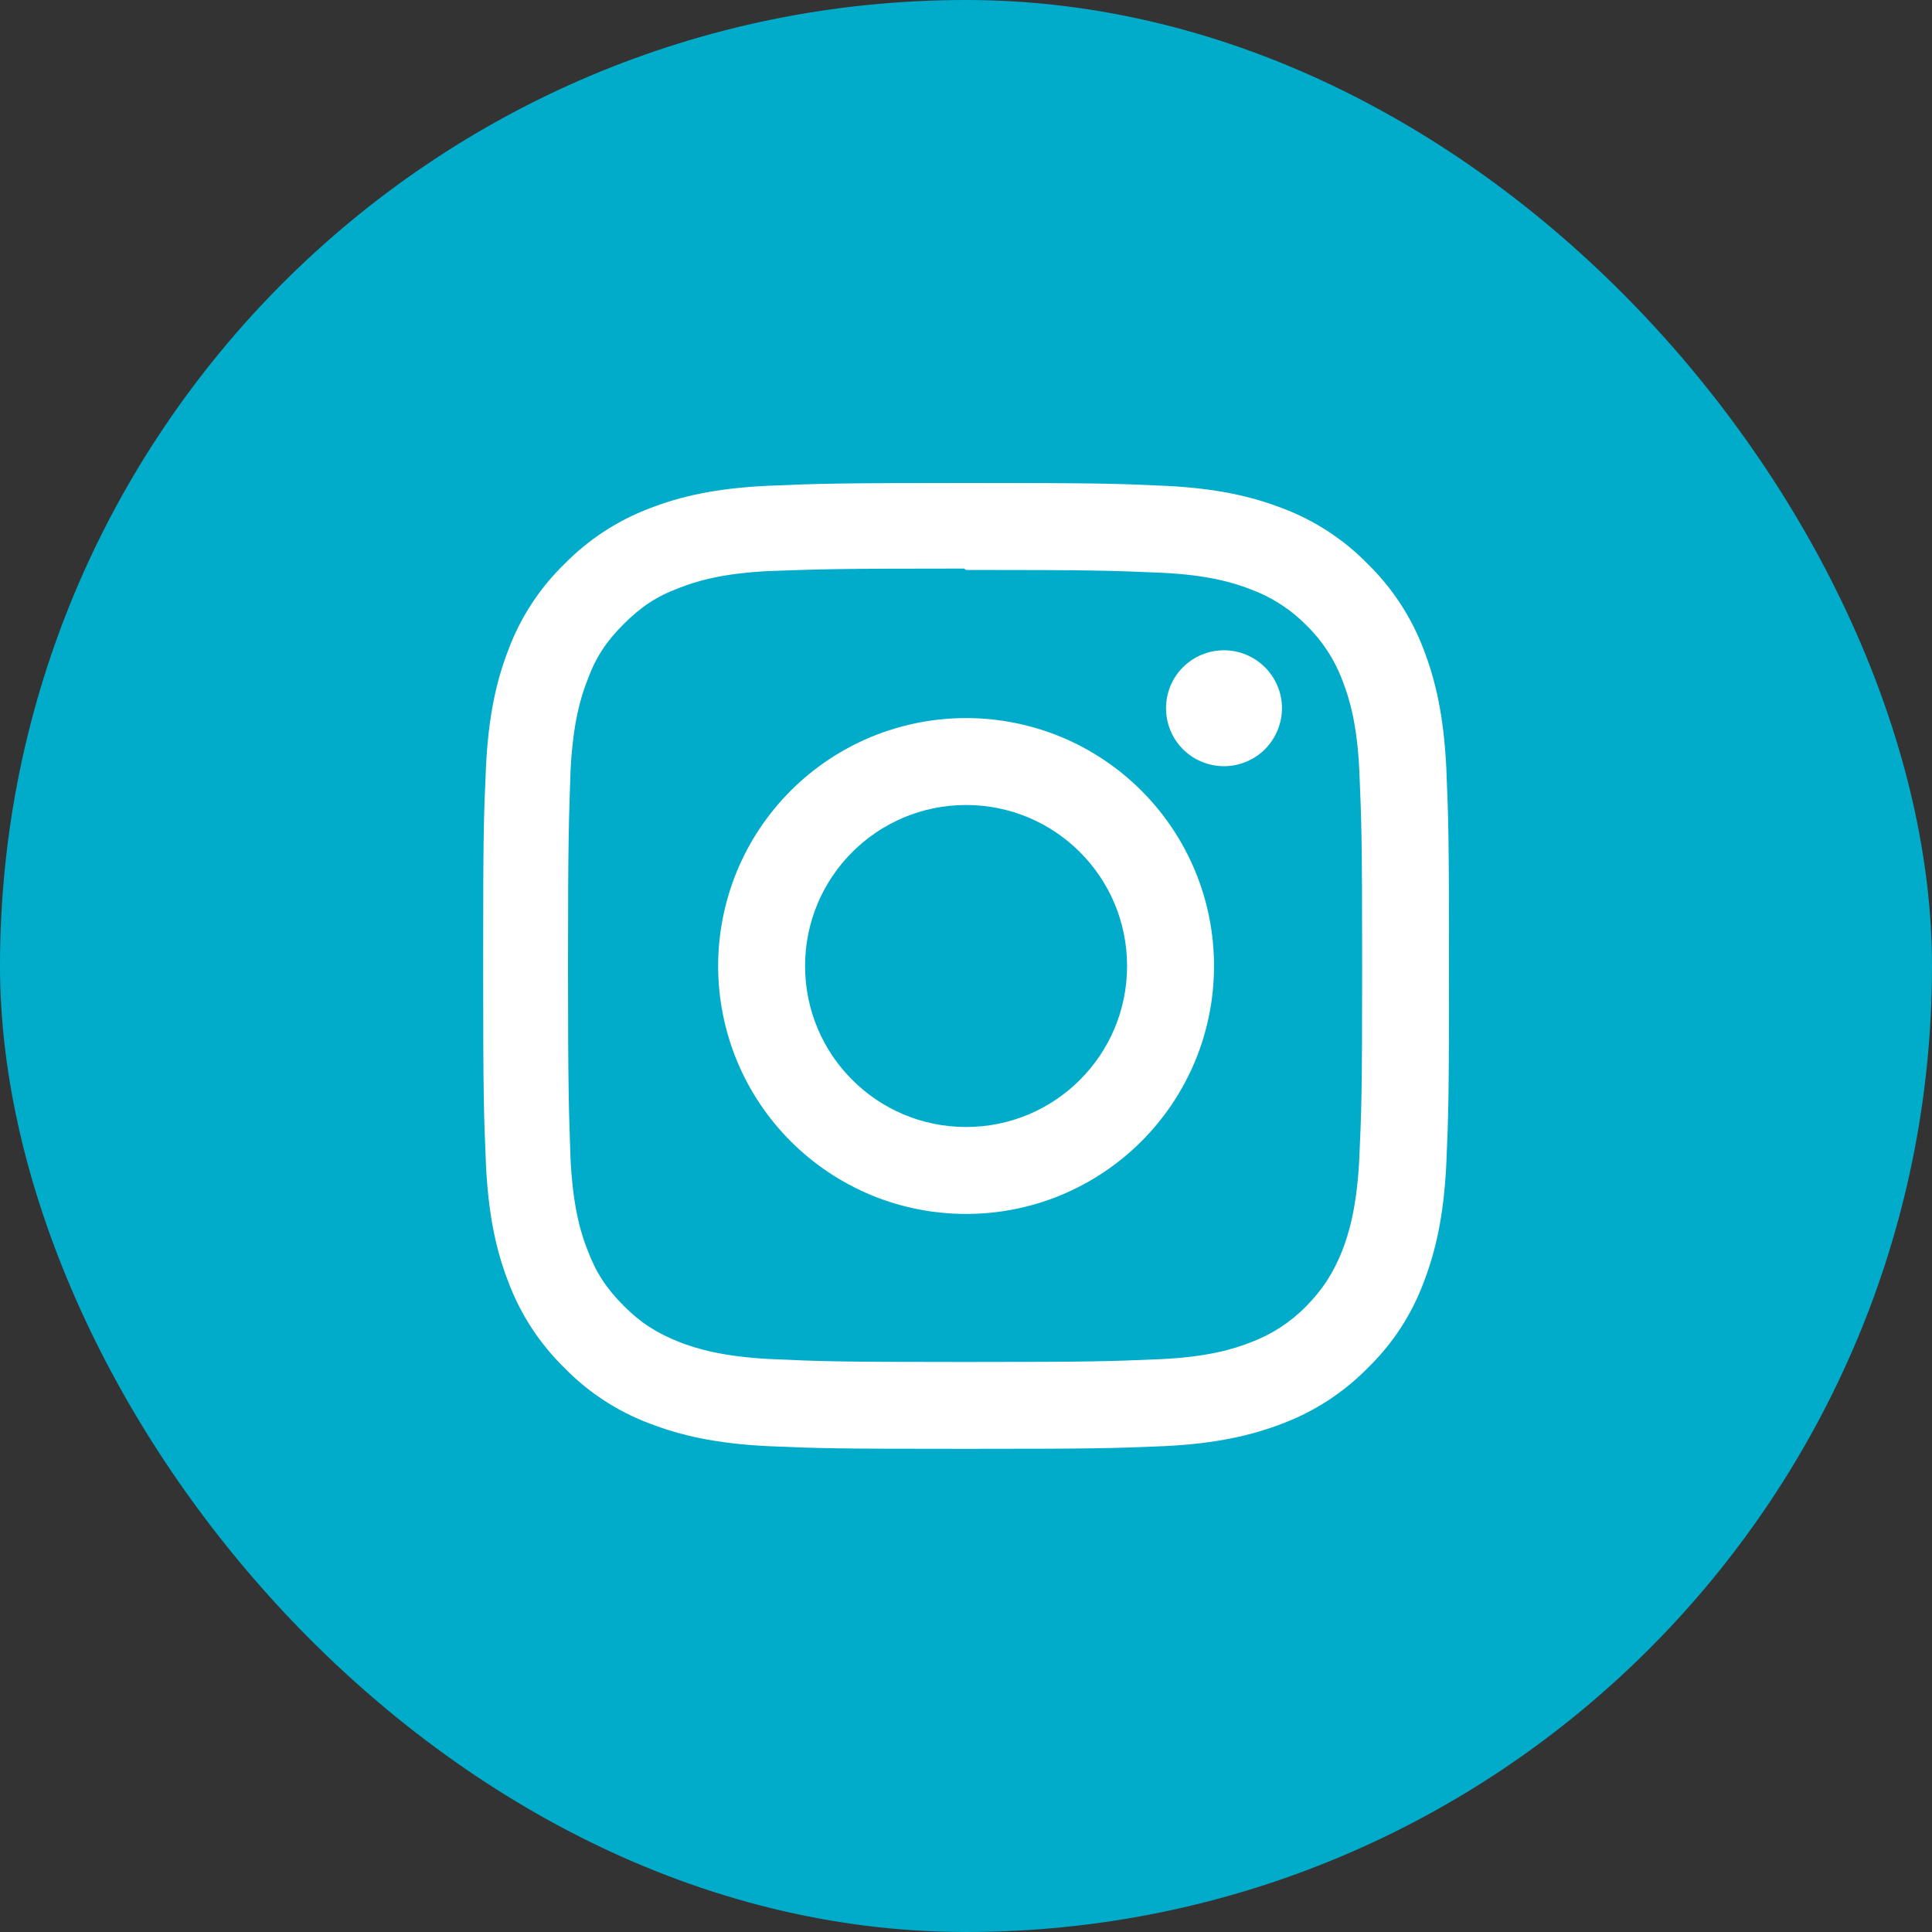
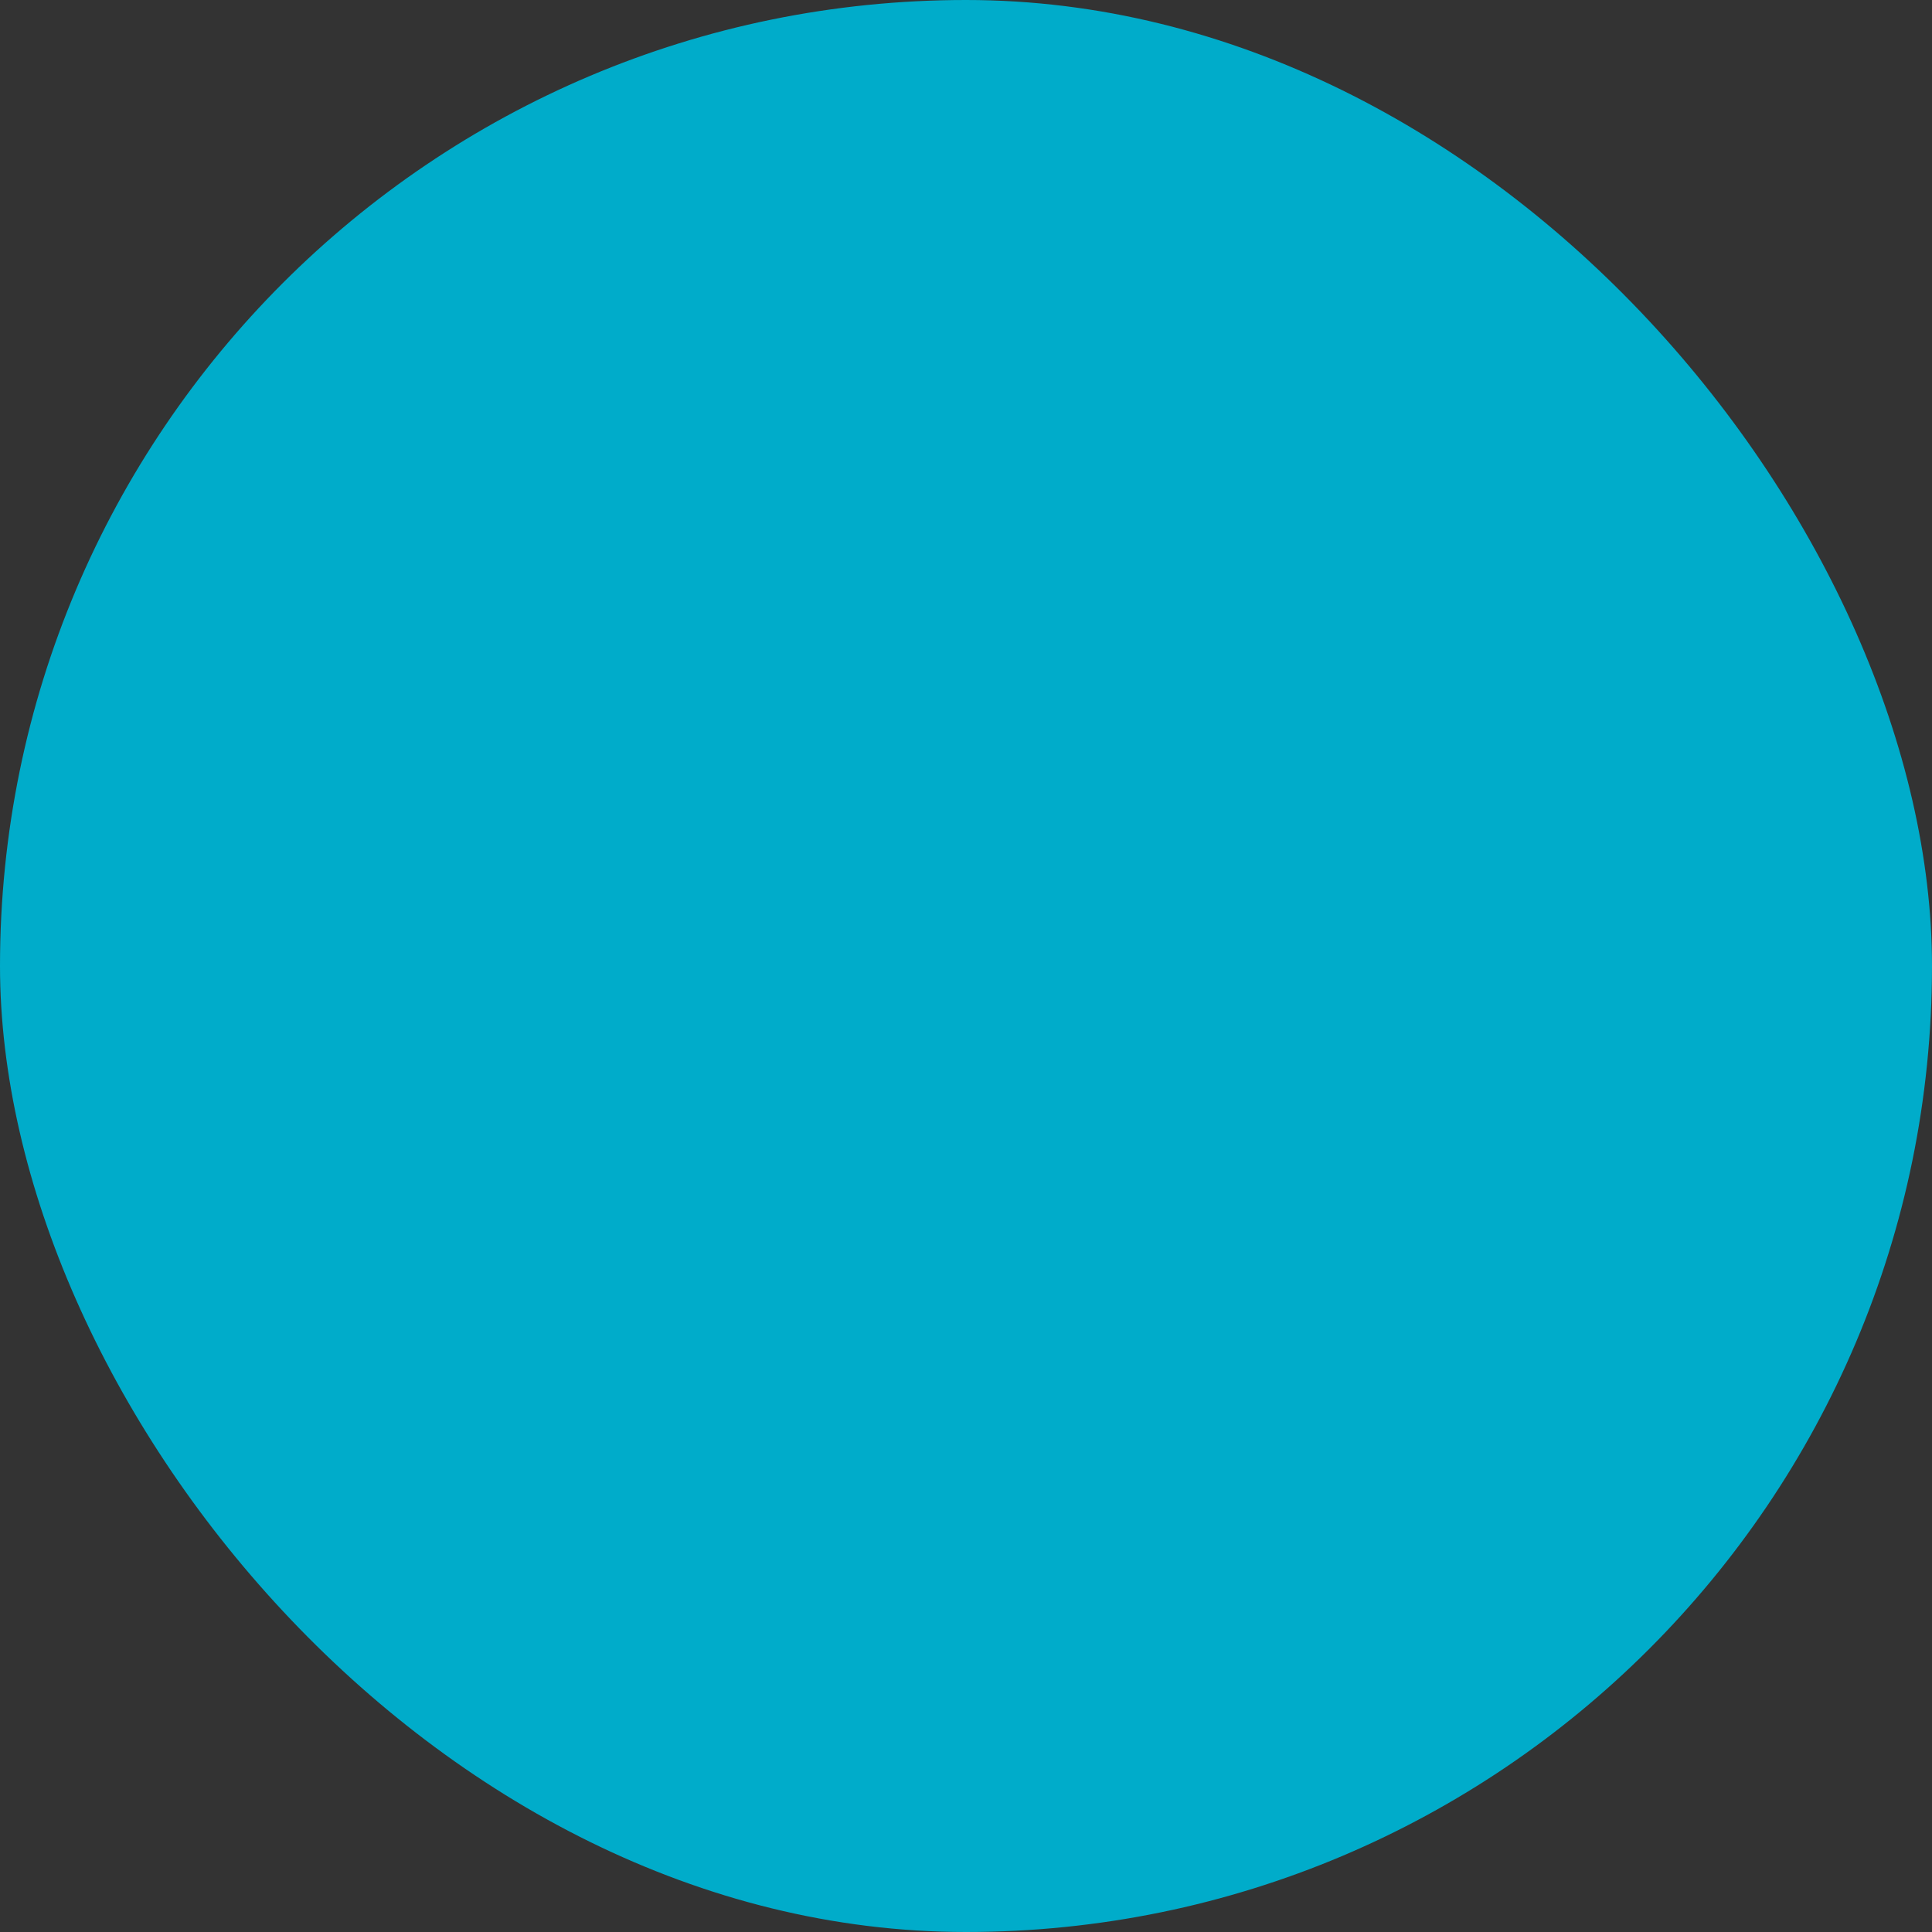
<svg xmlns="http://www.w3.org/2000/svg" width="24" height="24" viewBox="0 0 24 24" fill="none">
  <rect x="0" y="0" width="24" height="24" fill="#333333" stroke="none" />
  <rect width="24" height="24" rx="12" fill="#00ACCA" />
  <g clip-path="url(#clip0_1150_3381)">
-     <path d="M12.001 6C10.37 6 10.167 6.008 9.529 6.035C8.888 6.066 8.454 6.166 8.072 6.314C7.672 6.465 7.309 6.702 7.01 7.008C6.703 7.306 6.466 7.669 6.316 8.07C6.168 8.453 6.068 8.886 6.037 9.527C6.008 10.165 6.002 10.368 6.002 11.999C6.002 13.63 6.01 13.833 6.037 14.472C6.068 15.111 6.168 15.546 6.316 15.928C6.467 16.329 6.704 16.691 7.01 16.991C7.308 17.297 7.671 17.534 8.072 17.684C8.454 17.831 8.89 17.932 9.529 17.964C10.168 17.992 10.37 17.998 12.001 17.998C13.632 17.998 13.835 17.991 14.474 17.964C15.113 17.932 15.548 17.831 15.931 17.684C16.331 17.533 16.693 17.297 16.993 16.991C17.3 16.692 17.537 16.33 17.686 15.928C17.833 15.546 17.934 15.111 17.966 14.472C17.994 13.833 18 13.63 18 11.999C18 10.368 17.993 10.165 17.966 9.527C17.934 8.888 17.832 8.45 17.686 8.07C17.535 7.67 17.298 7.307 16.993 7.008C16.694 6.701 16.331 6.464 15.931 6.314C15.548 6.166 15.113 6.066 14.474 6.035C13.835 6.006 13.632 6 12.001 6ZM12.001 7.08C13.603 7.08 13.794 7.088 14.427 7.115C15.011 7.142 15.329 7.24 15.54 7.322C15.801 7.419 16.037 7.572 16.232 7.771C16.43 7.965 16.583 8.2 16.679 8.461C16.761 8.672 16.859 8.99 16.886 9.574C16.913 10.207 16.921 10.398 16.921 12C16.921 13.601 16.913 13.793 16.884 14.425C16.852 15.009 16.755 15.327 16.673 15.539C16.559 15.82 16.432 16.017 16.223 16.23C16.028 16.428 15.792 16.581 15.531 16.677C15.323 16.759 15.001 16.857 14.414 16.884C13.778 16.911 13.591 16.919 11.985 16.919C10.379 16.919 10.192 16.911 9.555 16.882C8.971 16.851 8.649 16.753 8.438 16.671C8.153 16.557 7.957 16.431 7.748 16.221C7.537 16.01 7.403 15.809 7.299 15.53C7.215 15.321 7.119 14.999 7.088 14.413C7.067 13.784 7.056 13.589 7.056 11.991C7.056 10.393 7.067 10.198 7.088 9.561C7.119 8.975 7.215 8.653 7.299 8.444C7.403 8.159 7.537 7.963 7.748 7.752C7.957 7.543 8.153 7.409 8.438 7.303C8.649 7.221 8.963 7.123 9.549 7.094C10.185 7.071 10.373 7.063 11.976 7.063L12.001 7.08ZM12.001 8.92C11.597 8.92 11.196 9 10.822 9.154C10.449 9.309 10.109 9.536 9.823 9.822C9.537 10.108 9.31 10.447 9.155 10.821C9.001 11.195 8.921 11.595 8.921 12C8.921 12.405 9.001 12.805 9.155 13.179C9.31 13.553 9.537 13.892 9.823 14.178C10.109 14.464 10.449 14.691 10.822 14.846C11.196 15.001 11.597 15.08 12.001 15.08C12.406 15.08 12.806 15.001 13.18 14.846C13.554 14.691 13.893 14.464 14.179 14.178C14.465 13.892 14.692 13.553 14.847 13.179C15.002 12.805 15.081 12.405 15.081 12C15.081 11.595 15.002 11.195 14.847 10.821C14.692 10.447 14.465 10.108 14.179 9.822C13.893 9.536 13.554 9.309 13.18 9.154C12.806 9 12.406 8.92 12.001 8.92ZM12.001 14C10.896 14 10.001 13.105 10.001 12C10.001 10.895 10.896 10 12.001 10C13.107 10 14.001 10.895 14.001 12C14.001 13.105 13.107 14 12.001 14ZM15.925 8.797C15.925 8.988 15.849 9.171 15.714 9.307C15.579 9.442 15.395 9.518 15.204 9.518C15.11 9.518 15.016 9.499 14.929 9.463C14.841 9.427 14.762 9.374 14.695 9.307C14.628 9.24 14.575 9.161 14.539 9.073C14.503 8.986 14.485 8.892 14.485 8.798C14.485 8.703 14.503 8.61 14.539 8.522C14.575 8.435 14.628 8.356 14.695 8.289C14.762 8.222 14.841 8.169 14.929 8.133C15.016 8.097 15.11 8.078 15.204 8.078C15.601 8.078 15.925 8.401 15.925 8.797Z" fill="white" />
-   </g>
+     </g>
  <defs>
    <clipPath id="clip0_1150_3381">
-       <rect width="12" height="12" fill="white" transform="translate(6 6)" />
-     </clipPath>
+       </clipPath>
  </defs>
</svg>